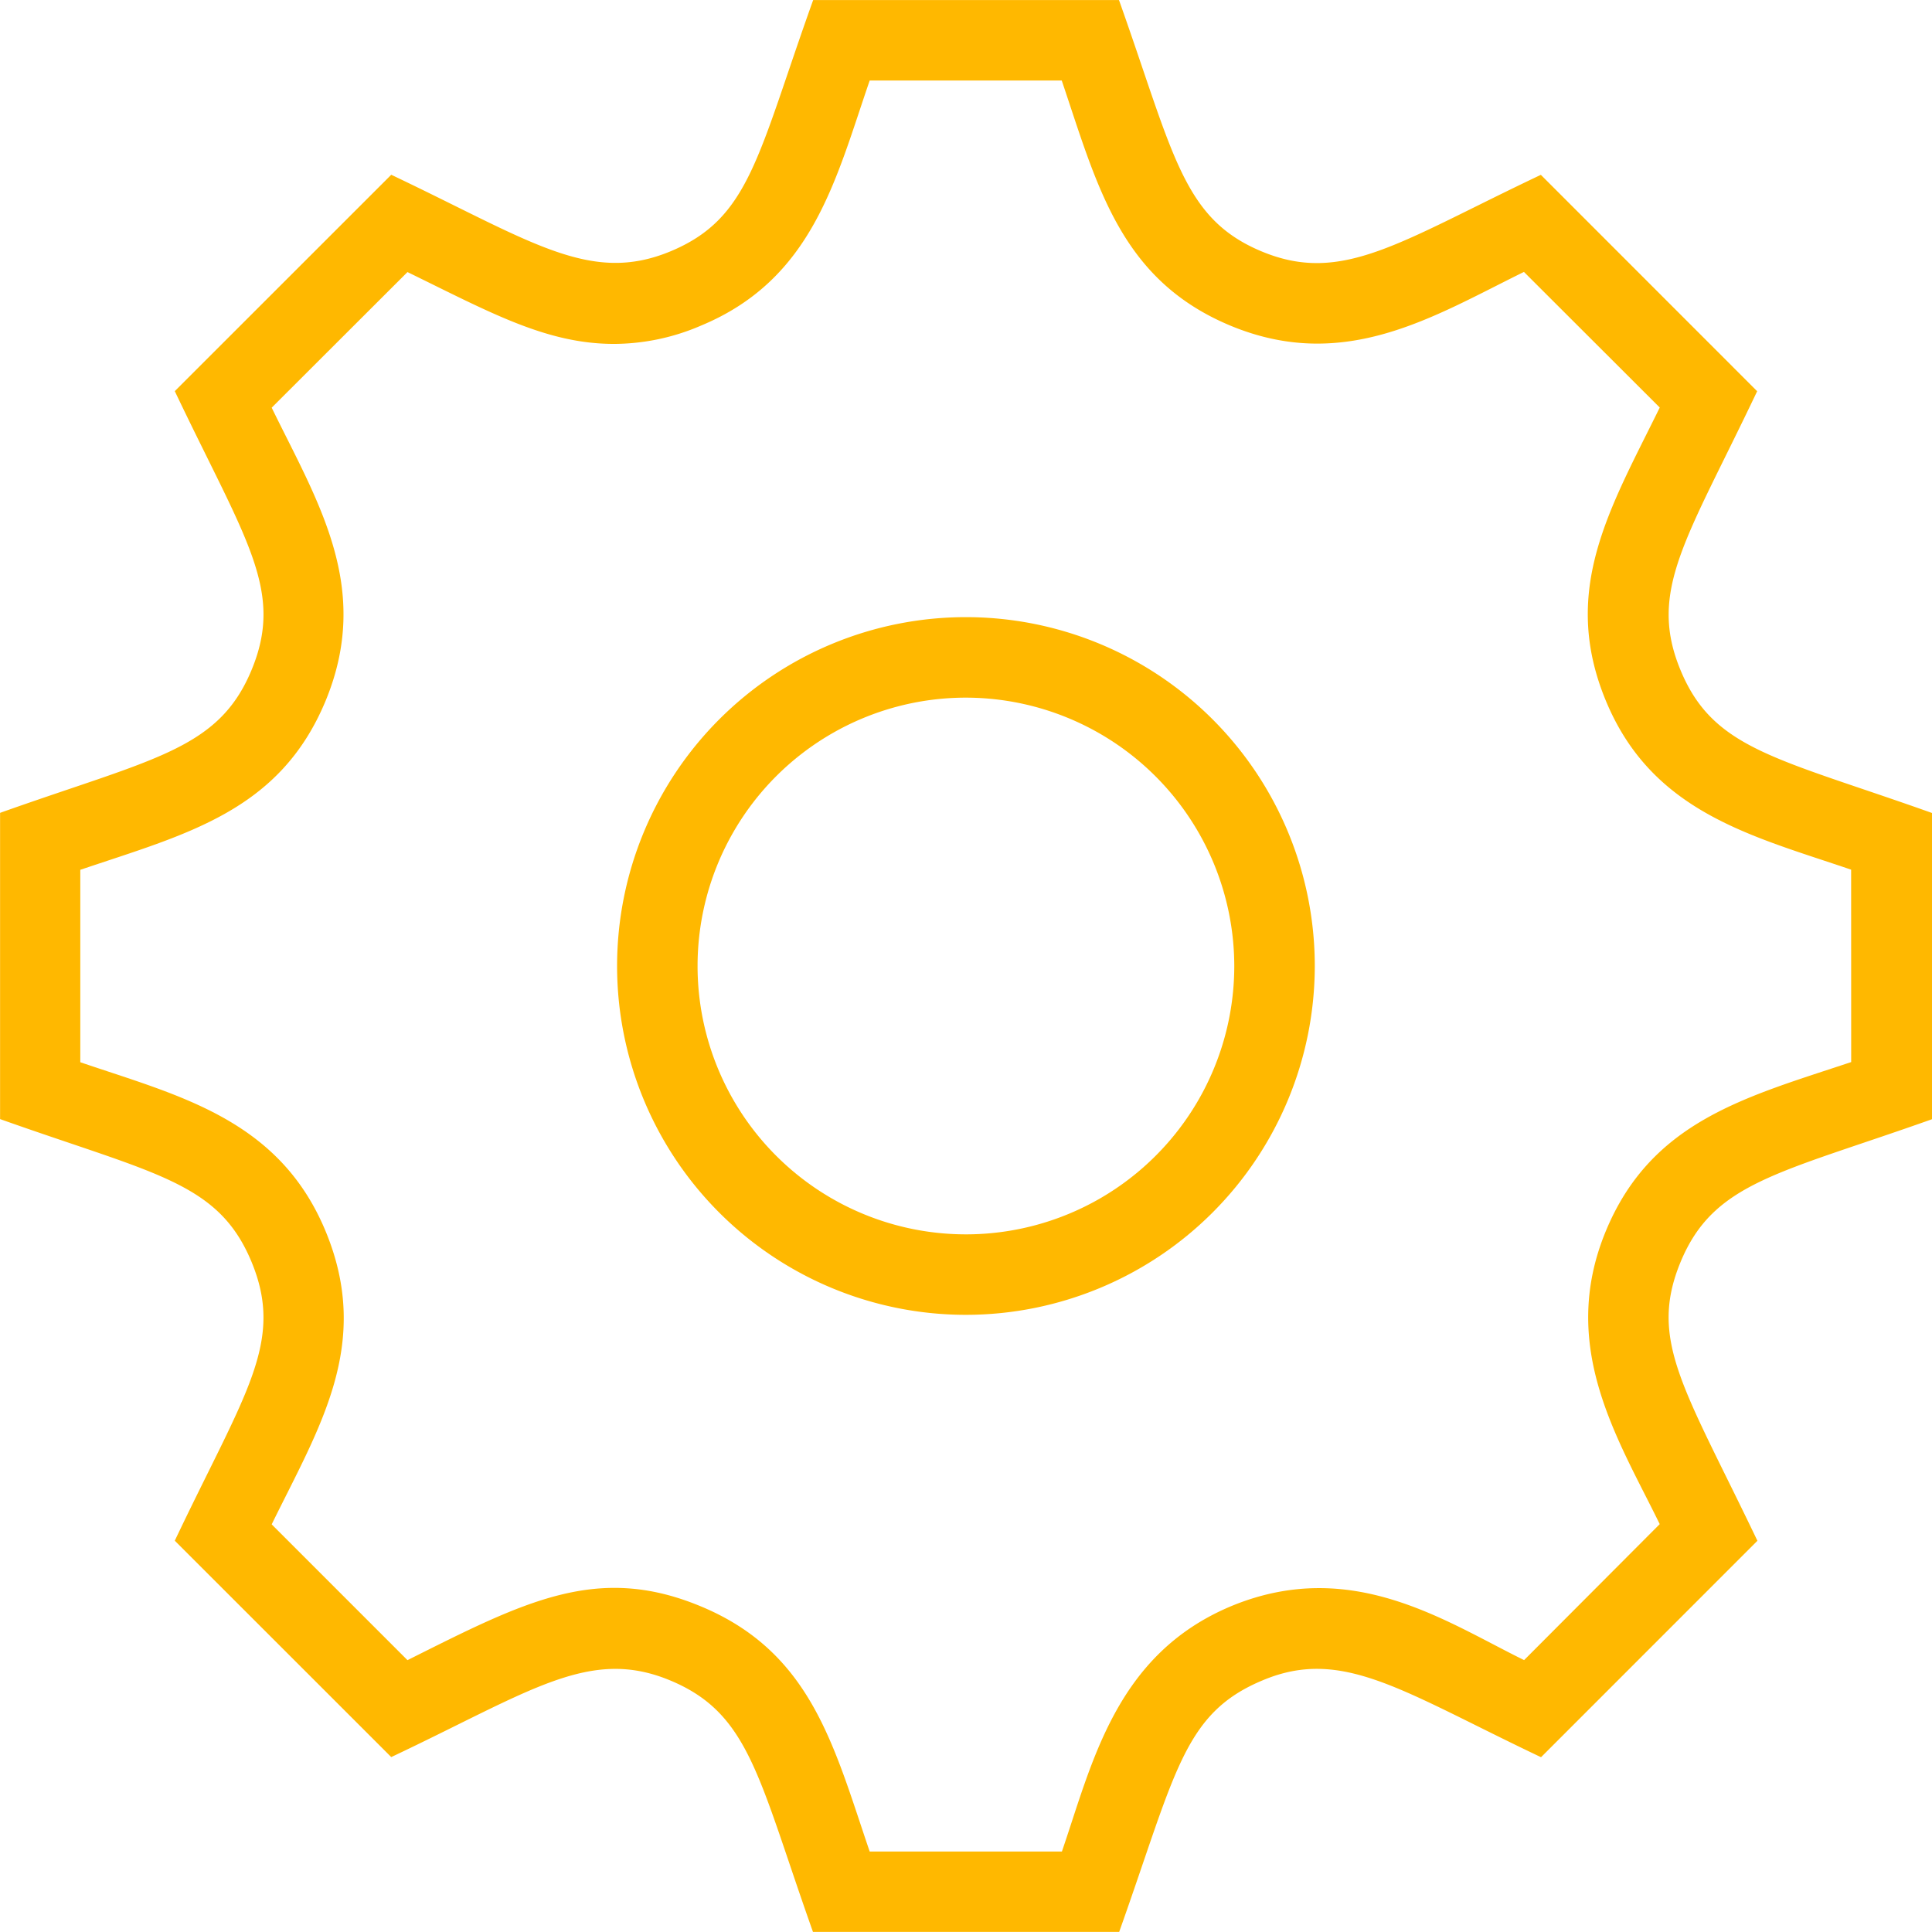
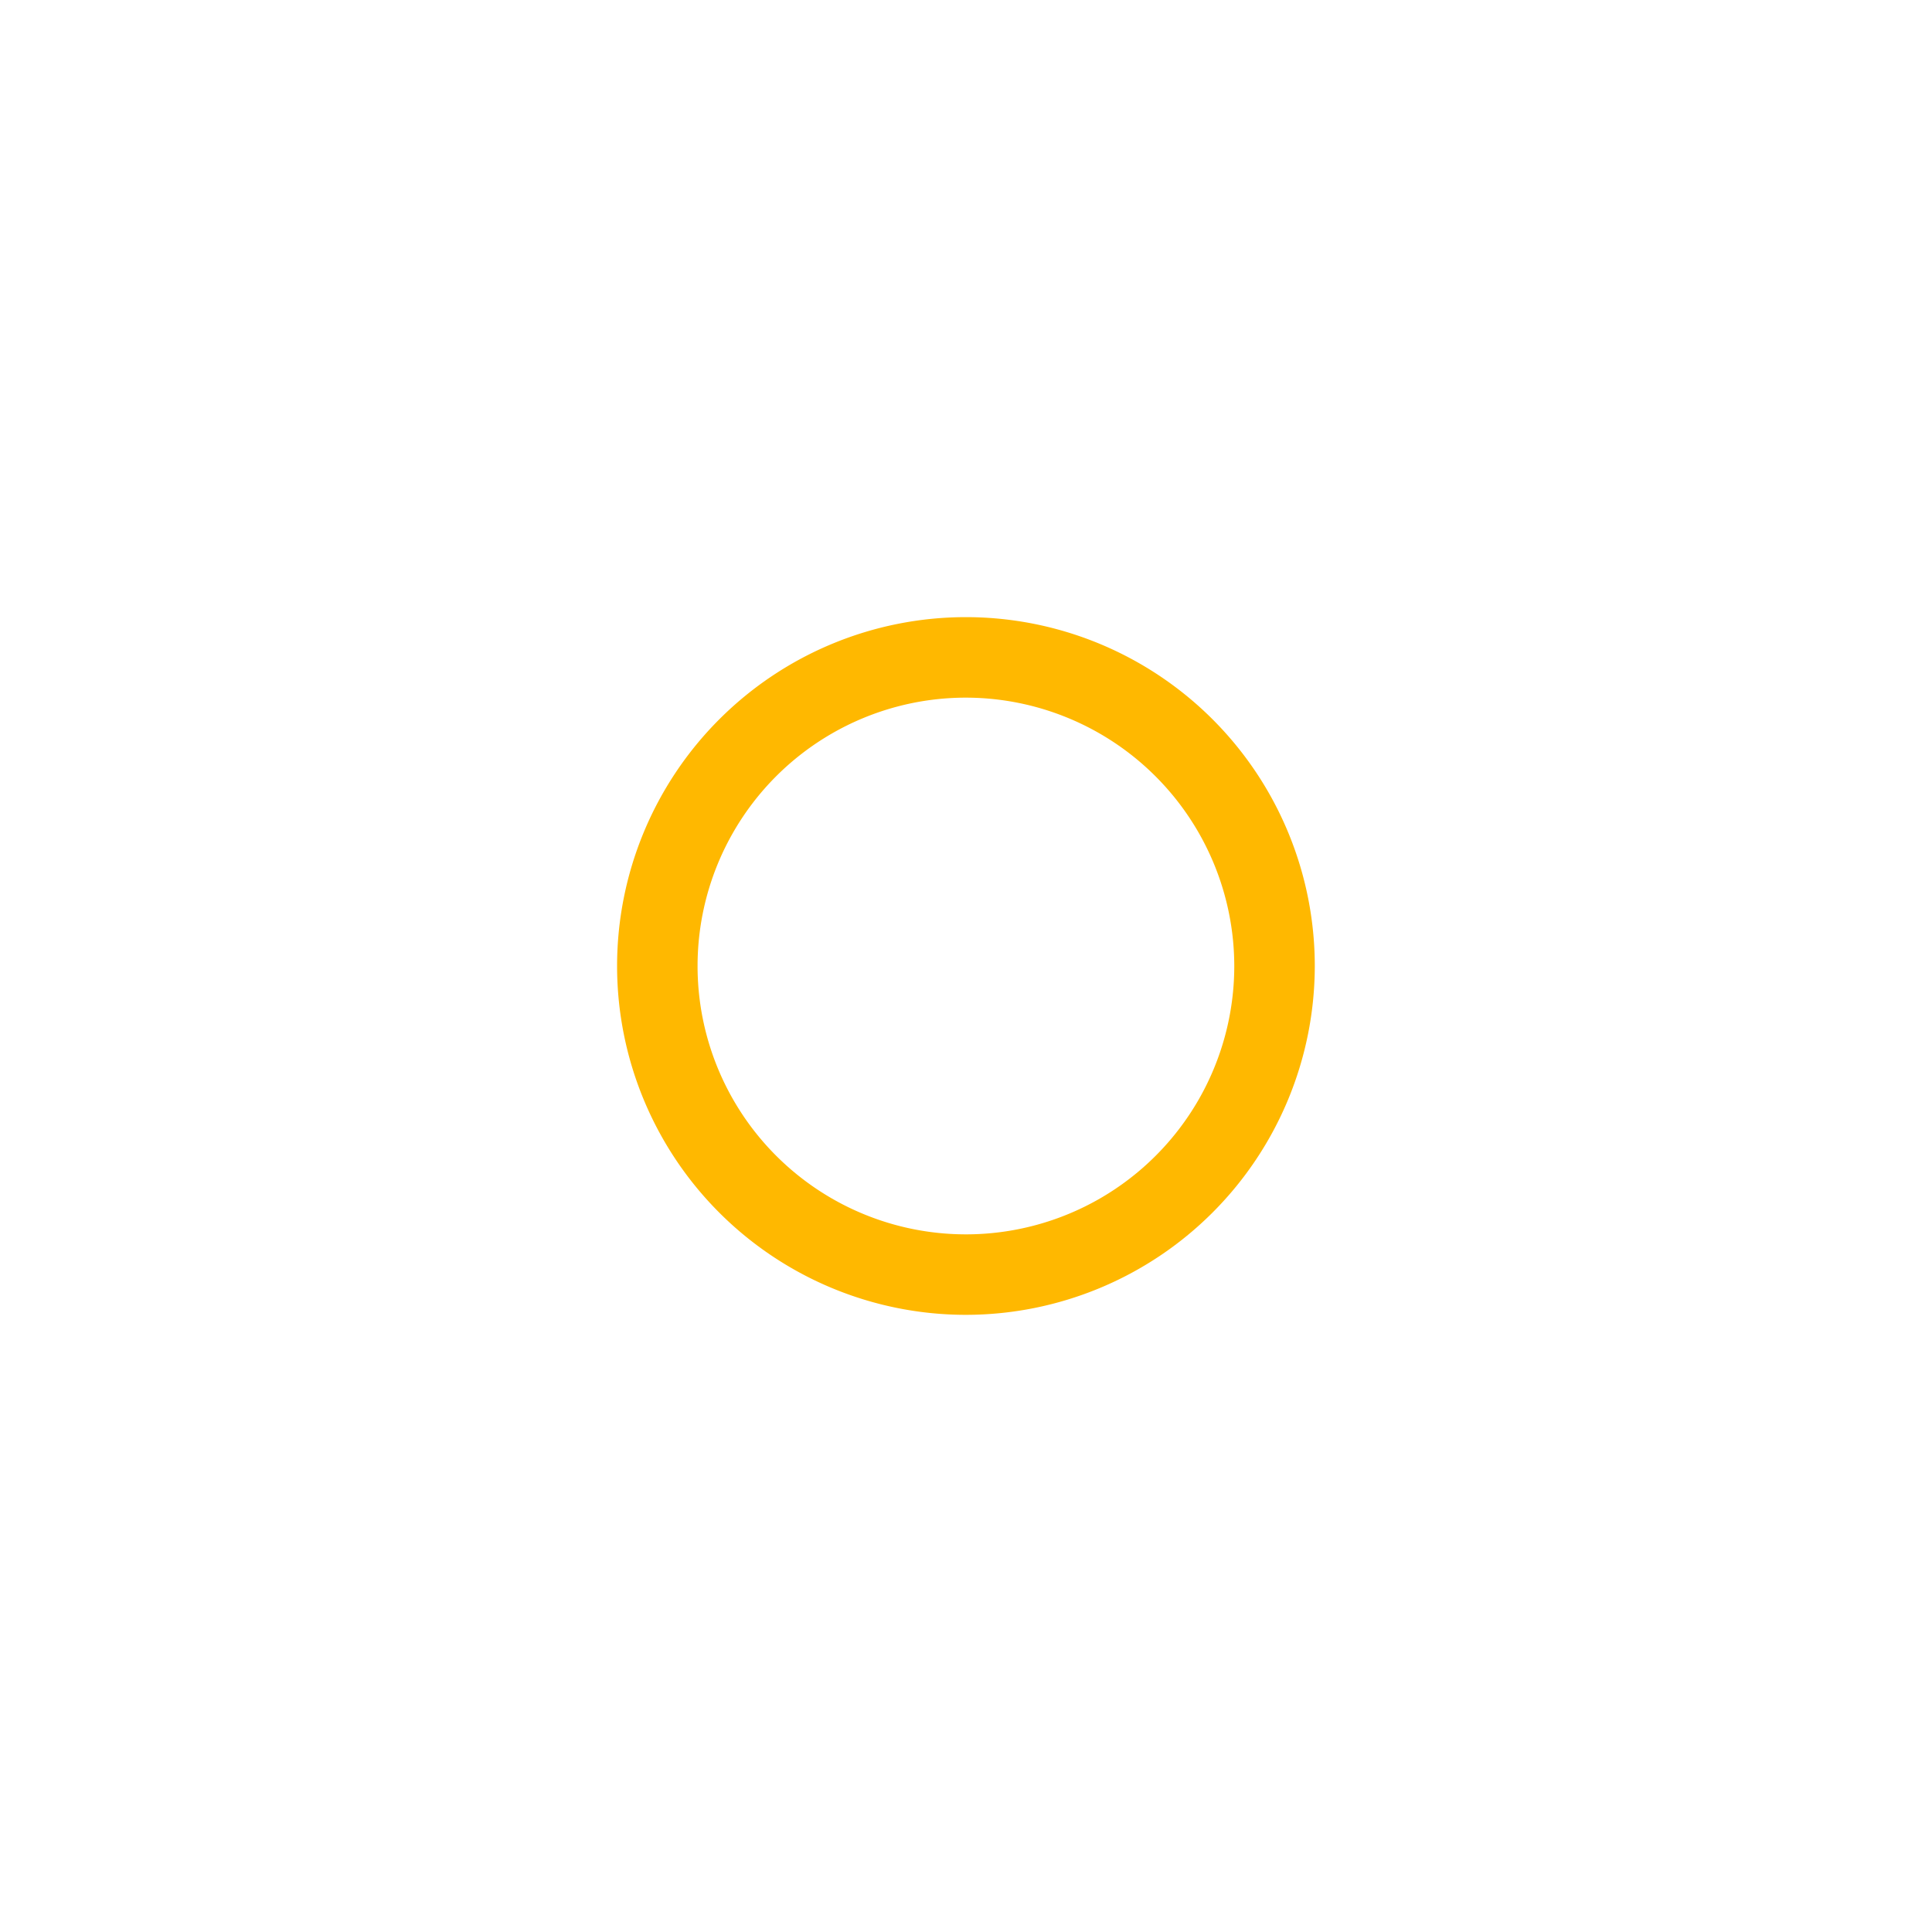
<svg xmlns="http://www.w3.org/2000/svg" id="グループ_51726" data-name="グループ 51726" width="75.306" height="75.304" viewBox="0 0 75.306 75.304">
  <g id="グループ_51724" data-name="グループ 51724" transform="translate(24.053 24.055)">
    <path id="パス_45747" data-name="パス 45747" d="M296.975-329.522a13.6 13.6 0 00-13.595 13.6 13.6 13.6 0 0013.6 13.595 13.608 13.608 0 0013.595-13.595 13.6 13.6 0 00-13.6-13.6zm10.462 13.6a10.46 10.46 0 01-10.462 10.458 10.46 10.46 0 01-10.458-10.462 10.46 10.46 0 0110.462-10.458 10.475 10.475 0 0110.458 10.461z" transform="translate(-283.38 329.522)" fill="#ffb800" />
  </g>
  <g id="グループ_51725" data-name="グループ 51725">
-     <path id="パス_45748" data-name="パス 45748" d="M323.855-328.432c-1.284-3.1.232-5.077 2.987-10.872l-8.431-8.434c-5.515 2.613-7.737 4.292-10.878 2.987-3.094-1.287-3.426-3.784-5.566-9.8h-11.92c-2.179 6.084-2.461 8.51-5.574 9.8-3.135 1.294-5.41-.395-10.872-2.99l-8.437 8.434c2.767 5.814 4.283 7.765 2.99 10.875s-3.822 3.436-9.8 5.563v11.936c6.054 2.152 8.506 2.453 9.8 5.562 1.3 3.138-.251 5.106-2.99 10.872l8.437 8.434c5.443-2.573 7.722-4.3 10.875-2.987 3.1 1.29 3.427 3.784 5.563 9.8h11.936c2.212-6.212 2.5-8.521 5.6-9.808 3.1-1.3 5.421.424 10.843 3l8.434-8.436c-2.855-5.968-4.258-7.81-2.994-10.869 1.29-3.11 3.822-3.439 9.8-5.563v-11.936c-6.058-2.157-8.519-2.467-9.803-5.568zm6.652 15.277c-4.106 1.368-7.784 2.29-9.563 6.586-1.873 4.524.5 8.139 2.1 11.424l-5.286 5.3c-3.044-1.493-6.712-4.044-11.405-2.108-4.515 1.882-5.422 6.11-6.611 9.57h-7.492c-1.4-4.107-2.264-7.765-6.589-9.56-4.038-1.679-6.878-.176-11.427 2.1l-5.293-5.293c1.863-3.8 3.925-7.028 2.1-11.43-1.816-4.373-5.716-5.271-9.56-6.583v-7.5c4.12-1.394 7.769-2.269 9.56-6.583 1.826-4.415-.3-7.744-2.1-11.43l5.293-5.286c3.222 1.572 5.407 2.8 8.051 2.8a8.606 8.606 0 003.379-.709c4.375-1.813 5.256-5.695 6.586-9.557h7.486c1.392 4.12 2.278 7.769 6.589 9.56 4.459 1.844 7.923-.38 11.427-2.1l5.293 5.286c-1.92 3.916-3.894 7.1-2.1 11.43 1.807 4.361 5.685 5.262 9.56 6.583z" transform="translate(-258.351 354.553)" fill="#ffb800" />
-   </g>
+     </g>
</svg>